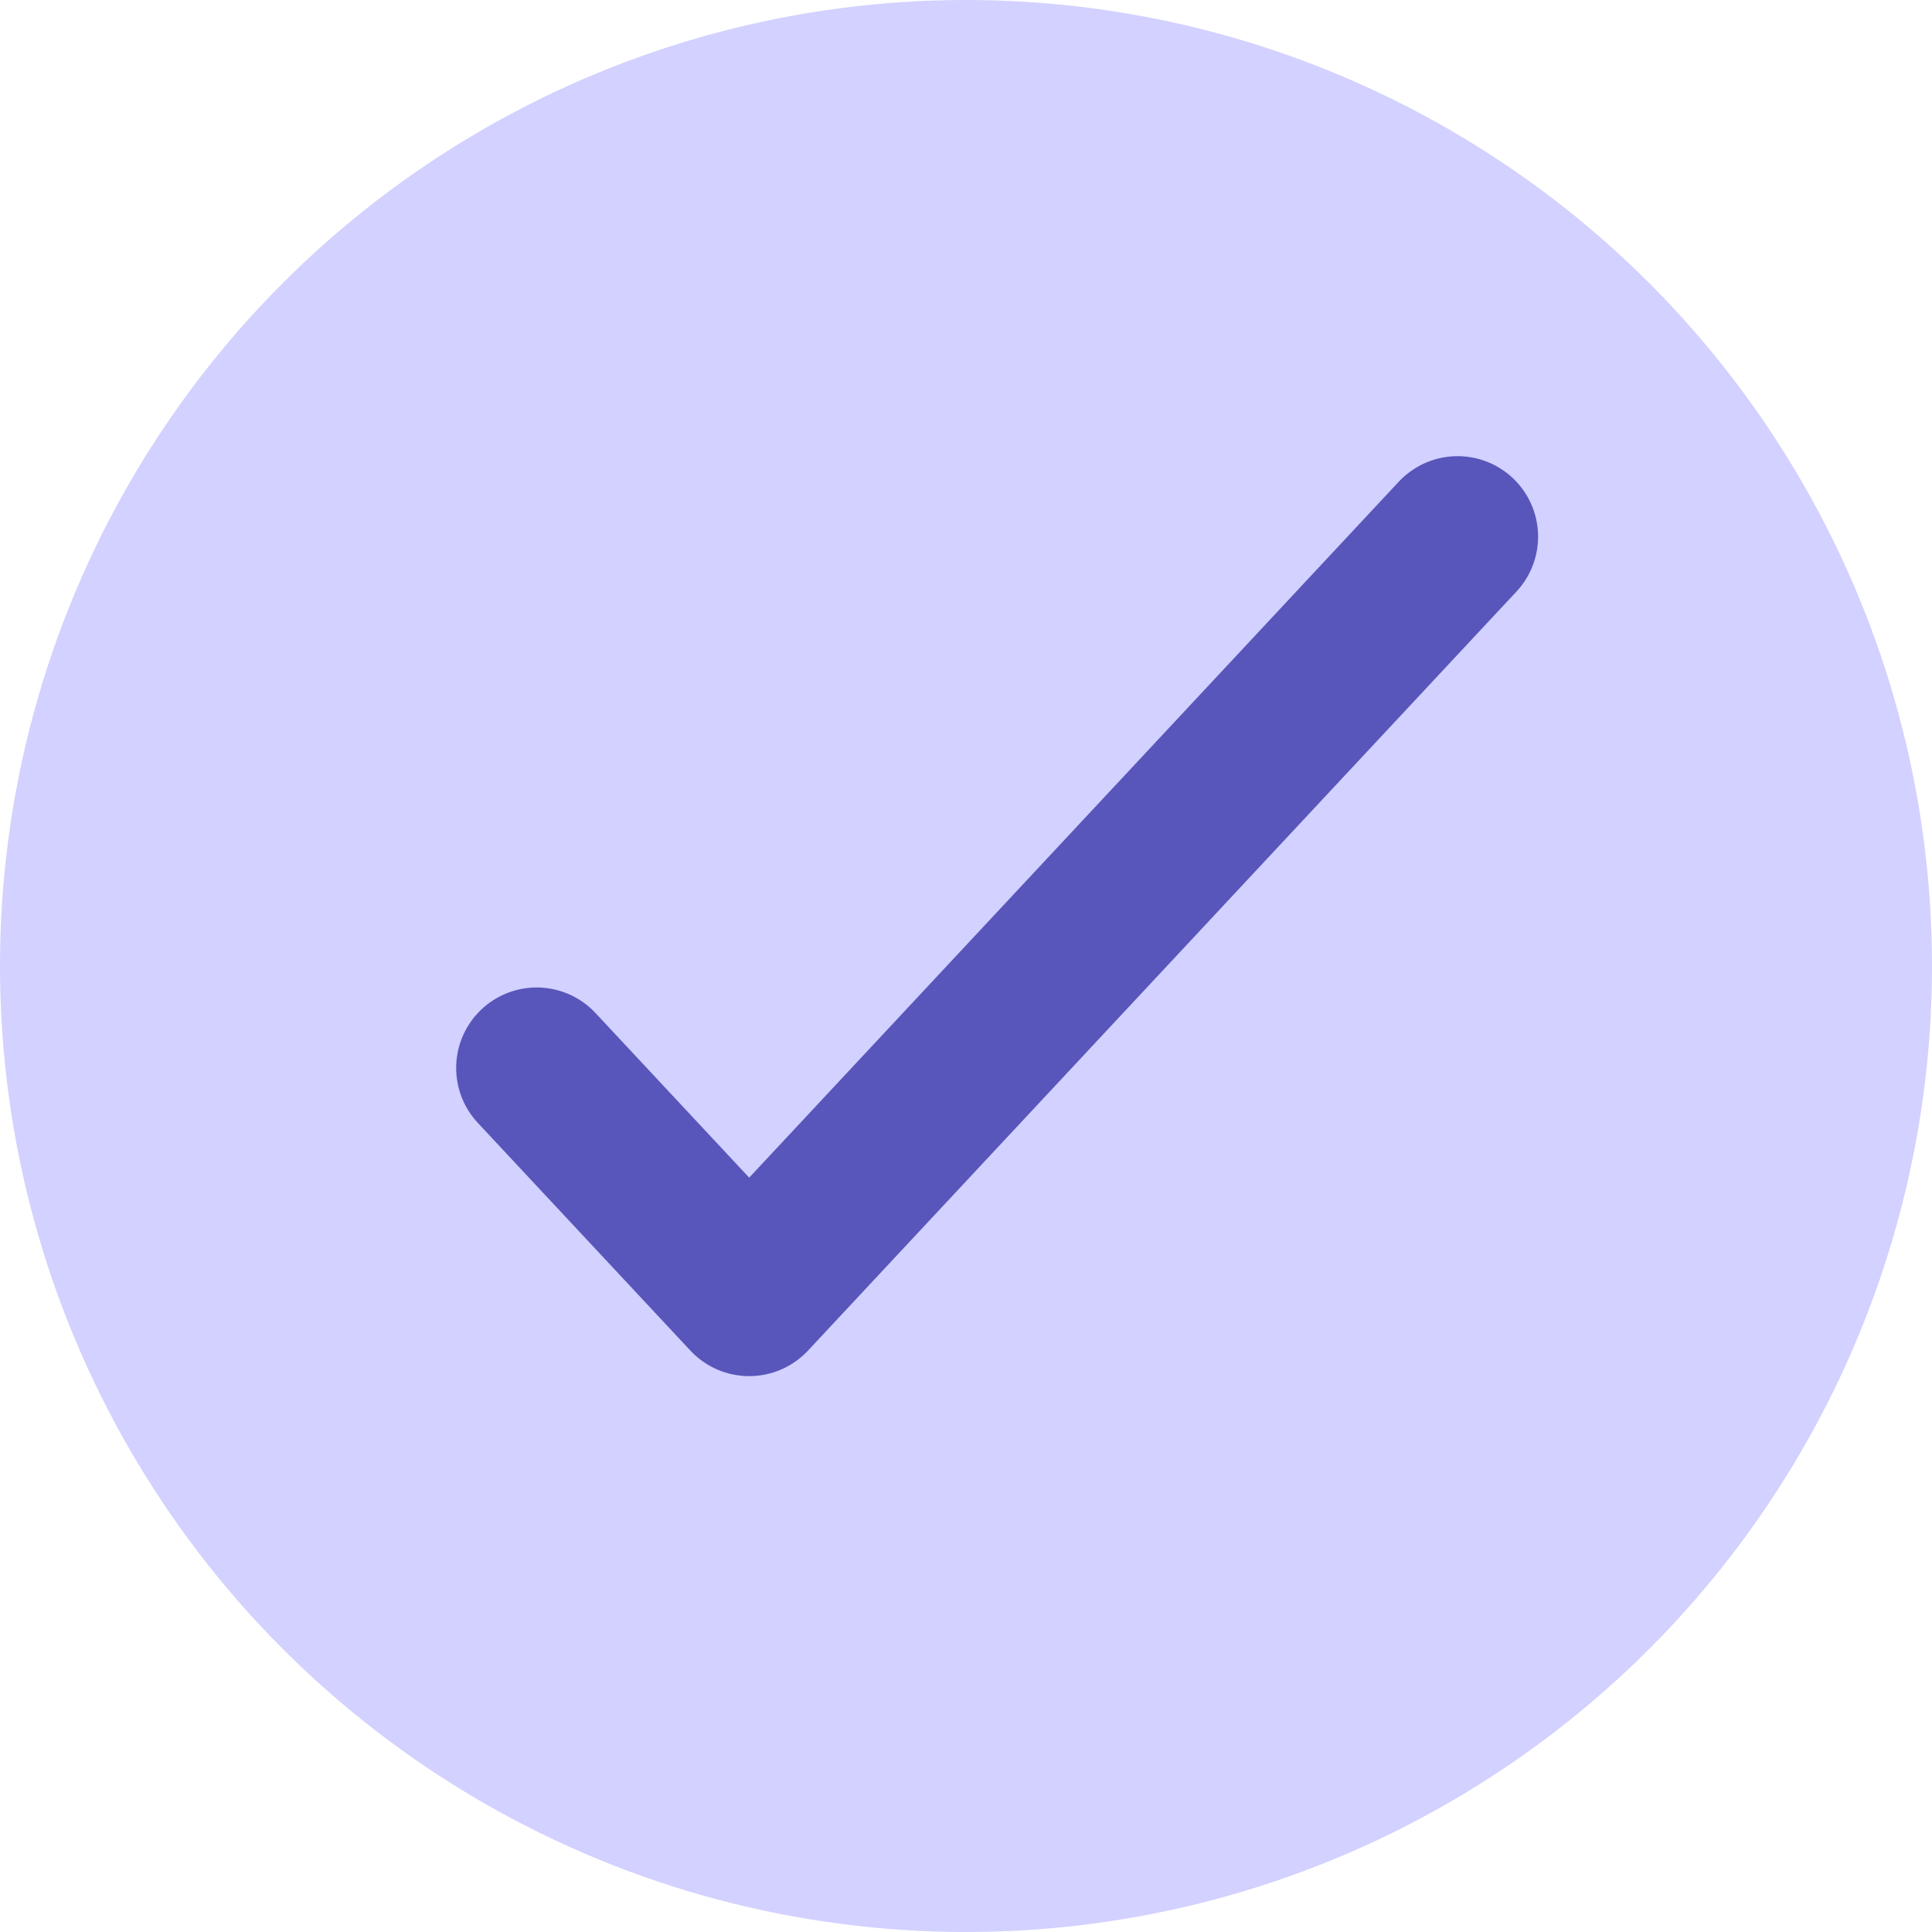
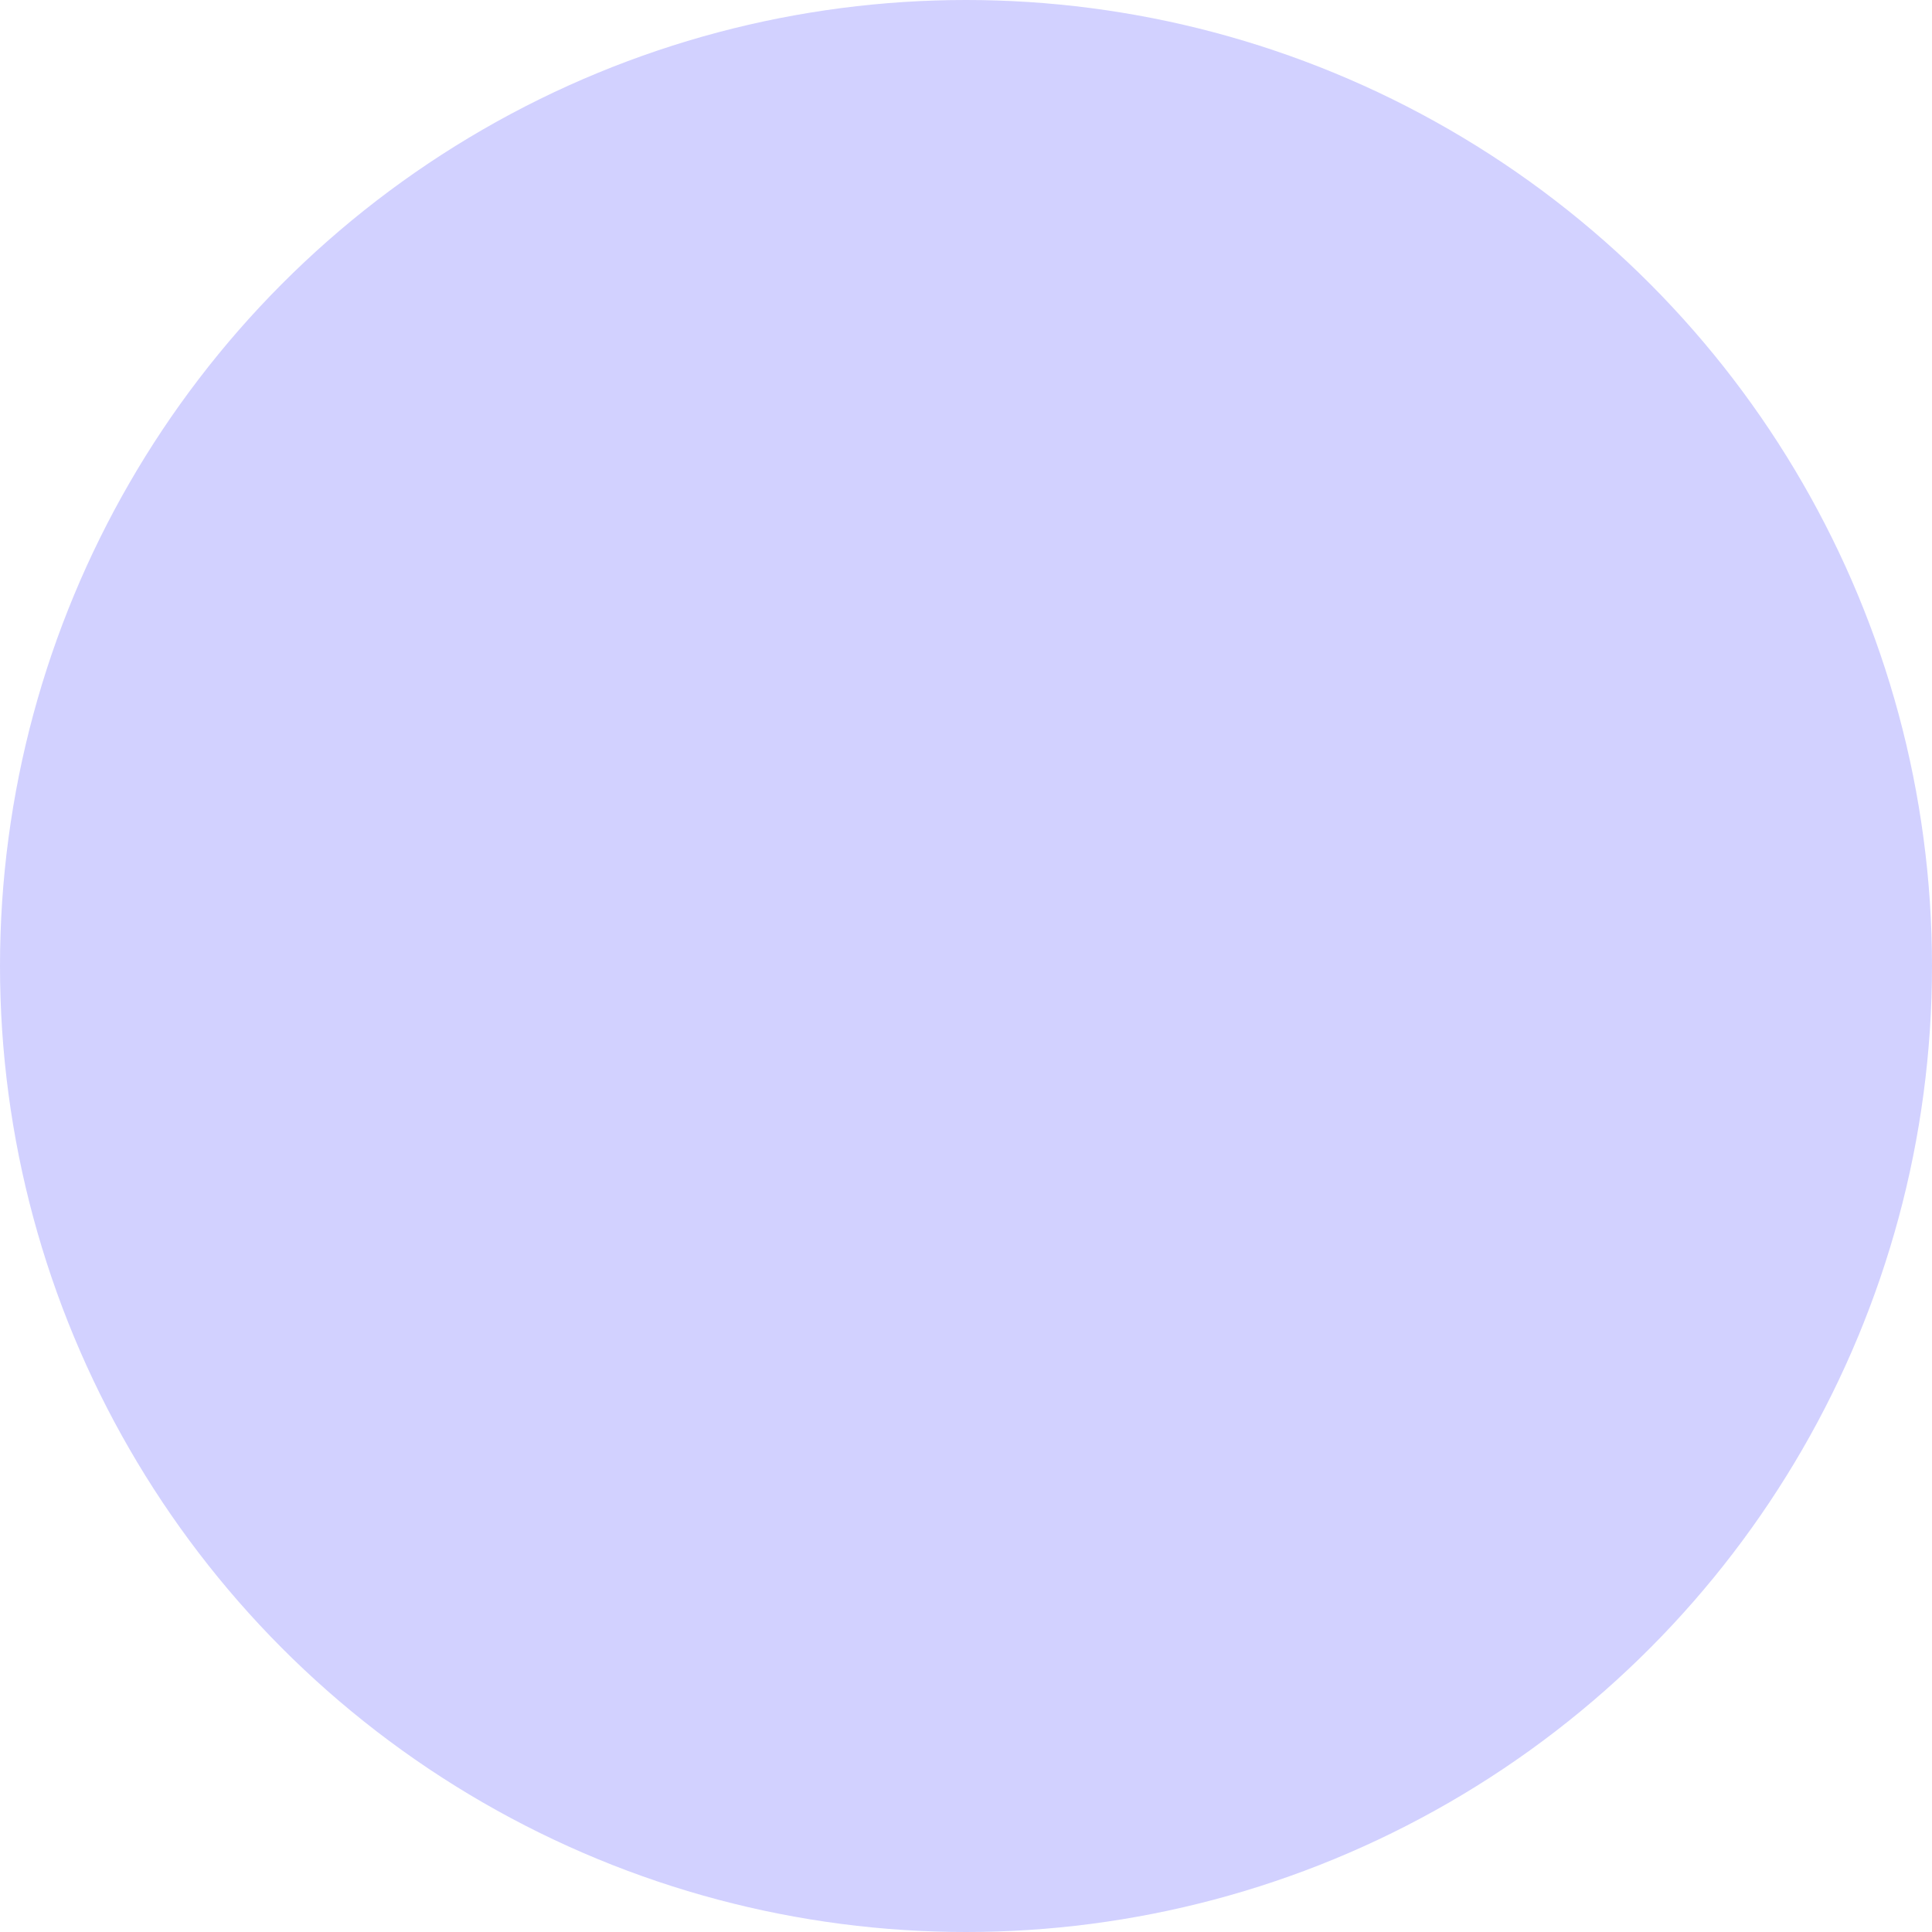
<svg xmlns="http://www.w3.org/2000/svg" width="18" height="18" viewBox="0 0 18 18" fill="none">
  <circle cx="9" cy="9" r="9" fill="#D2D1FF" />
-   <path d="M5 9.95L6.98 12.071L13.58 5" stroke="#5856BA" stroke-width="1.5" stroke-linecap="round" stroke-linejoin="round" />
</svg>